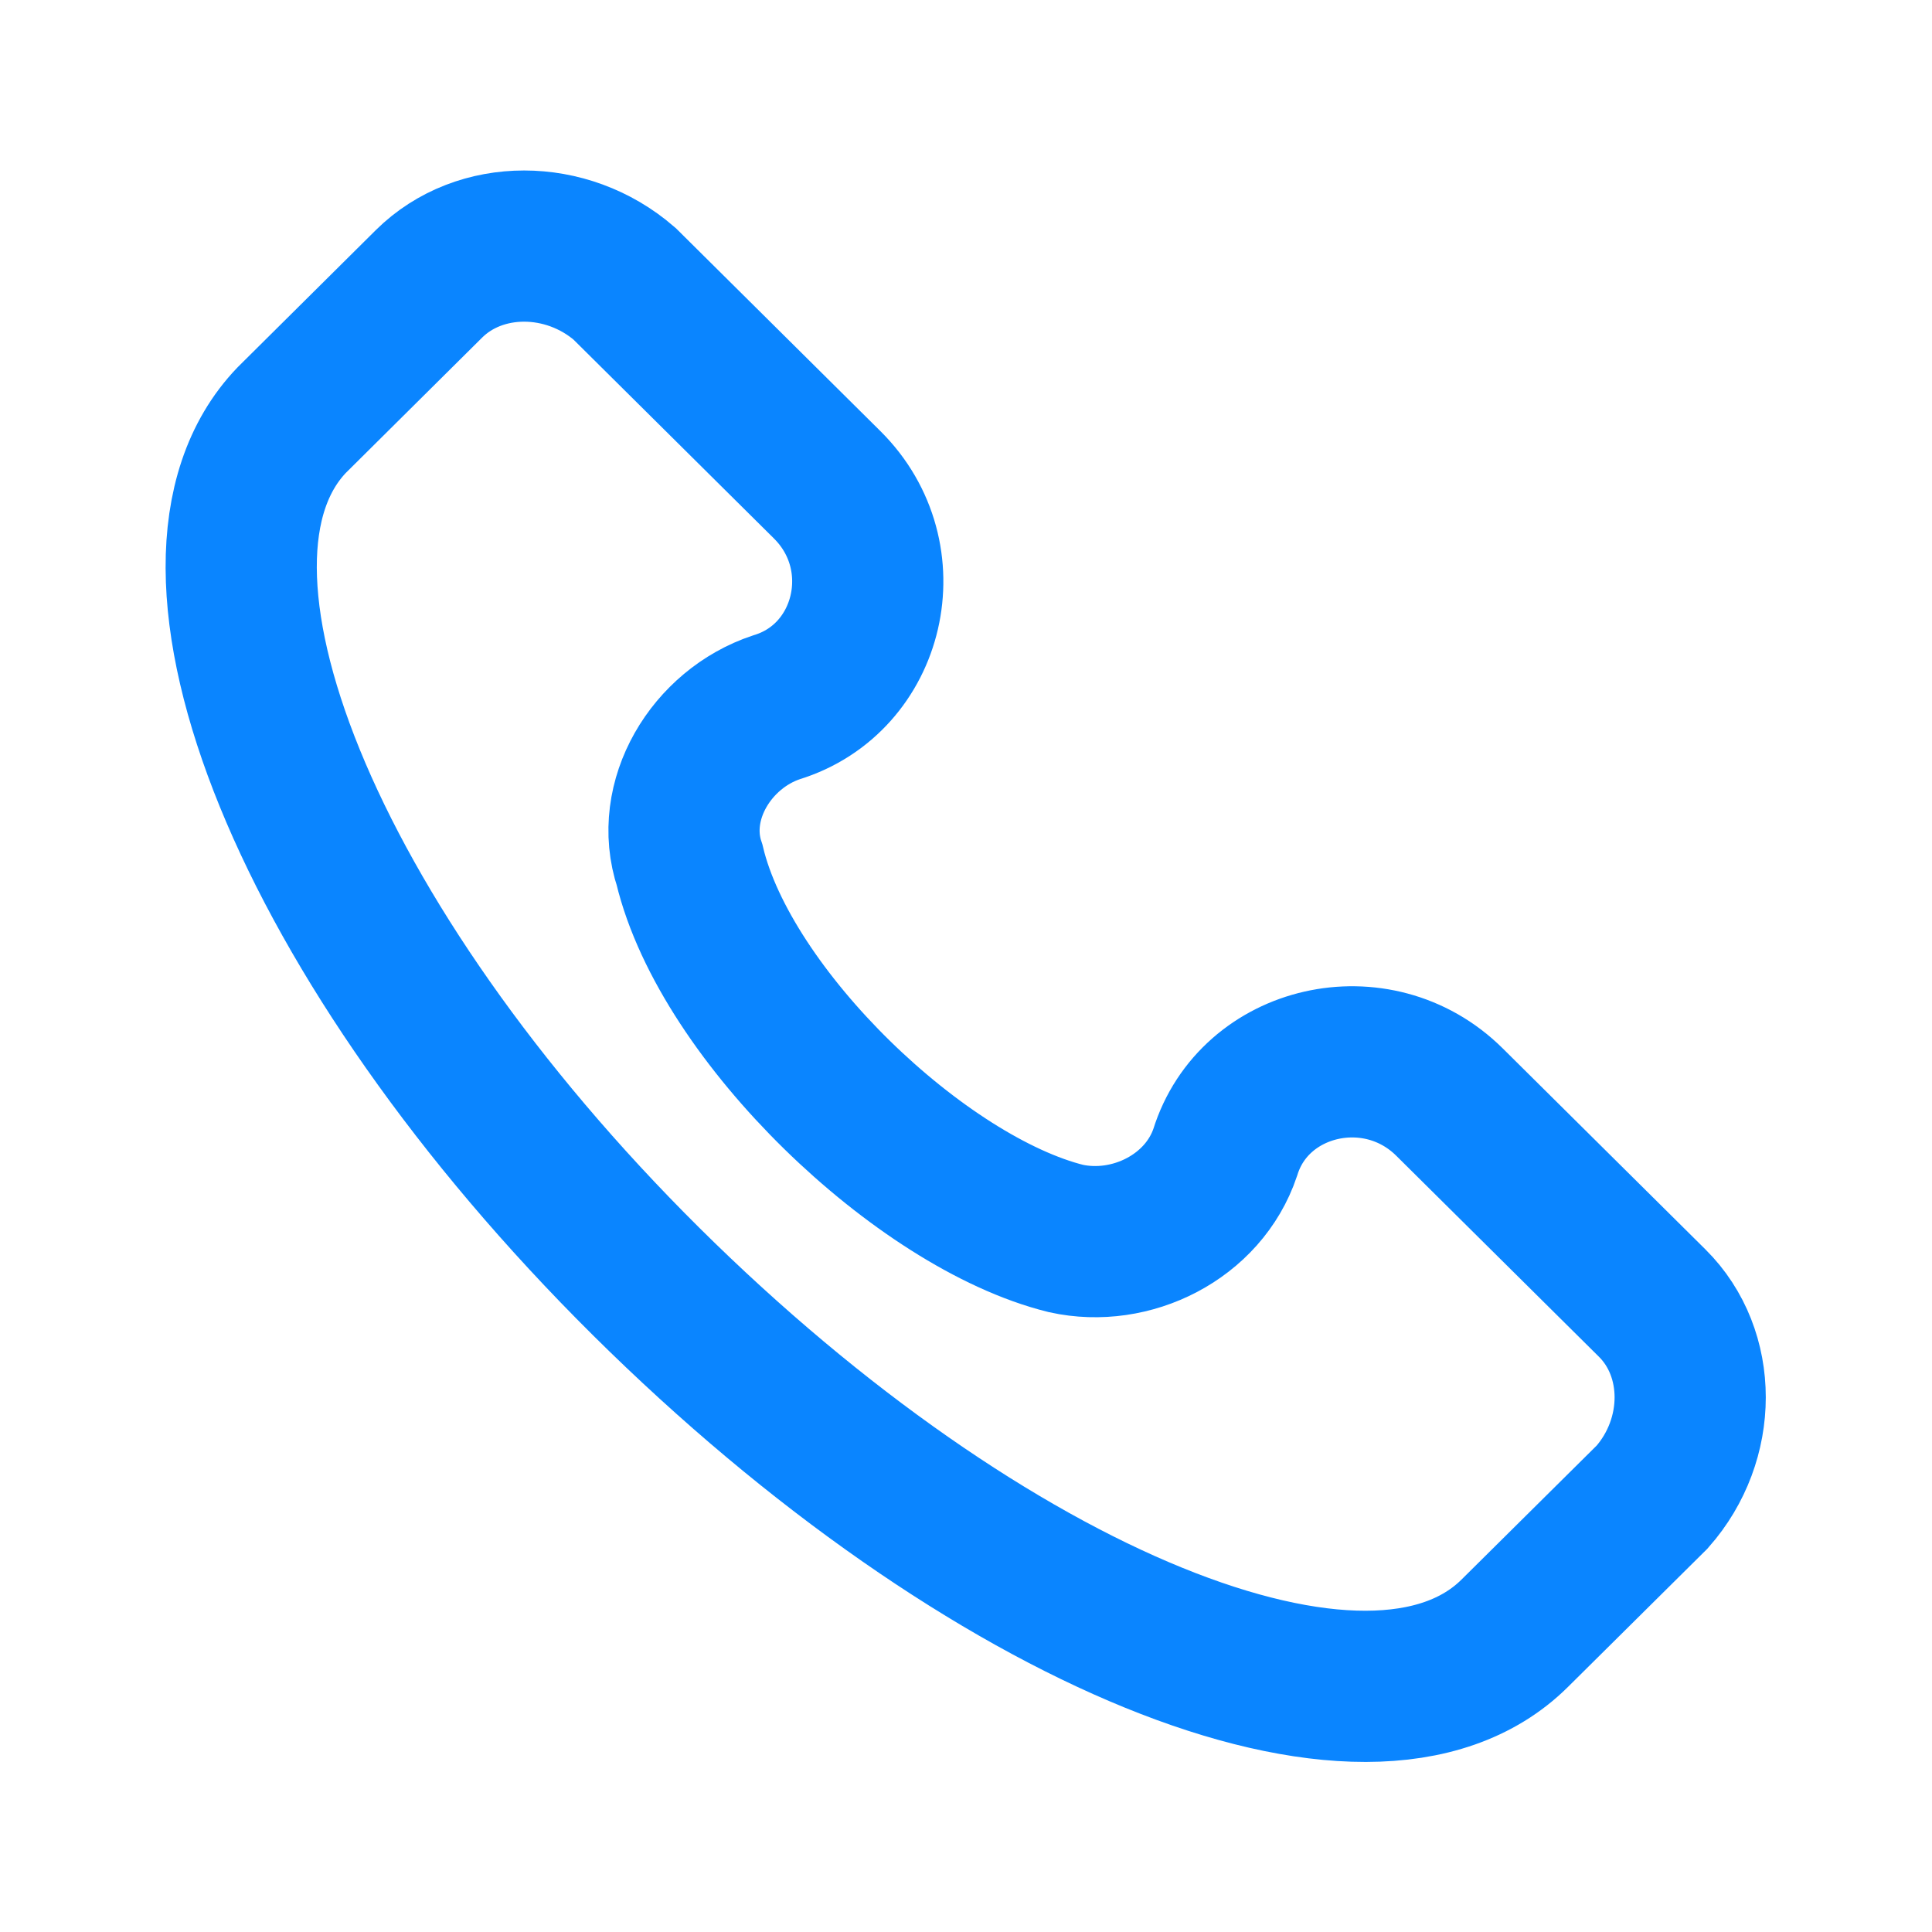
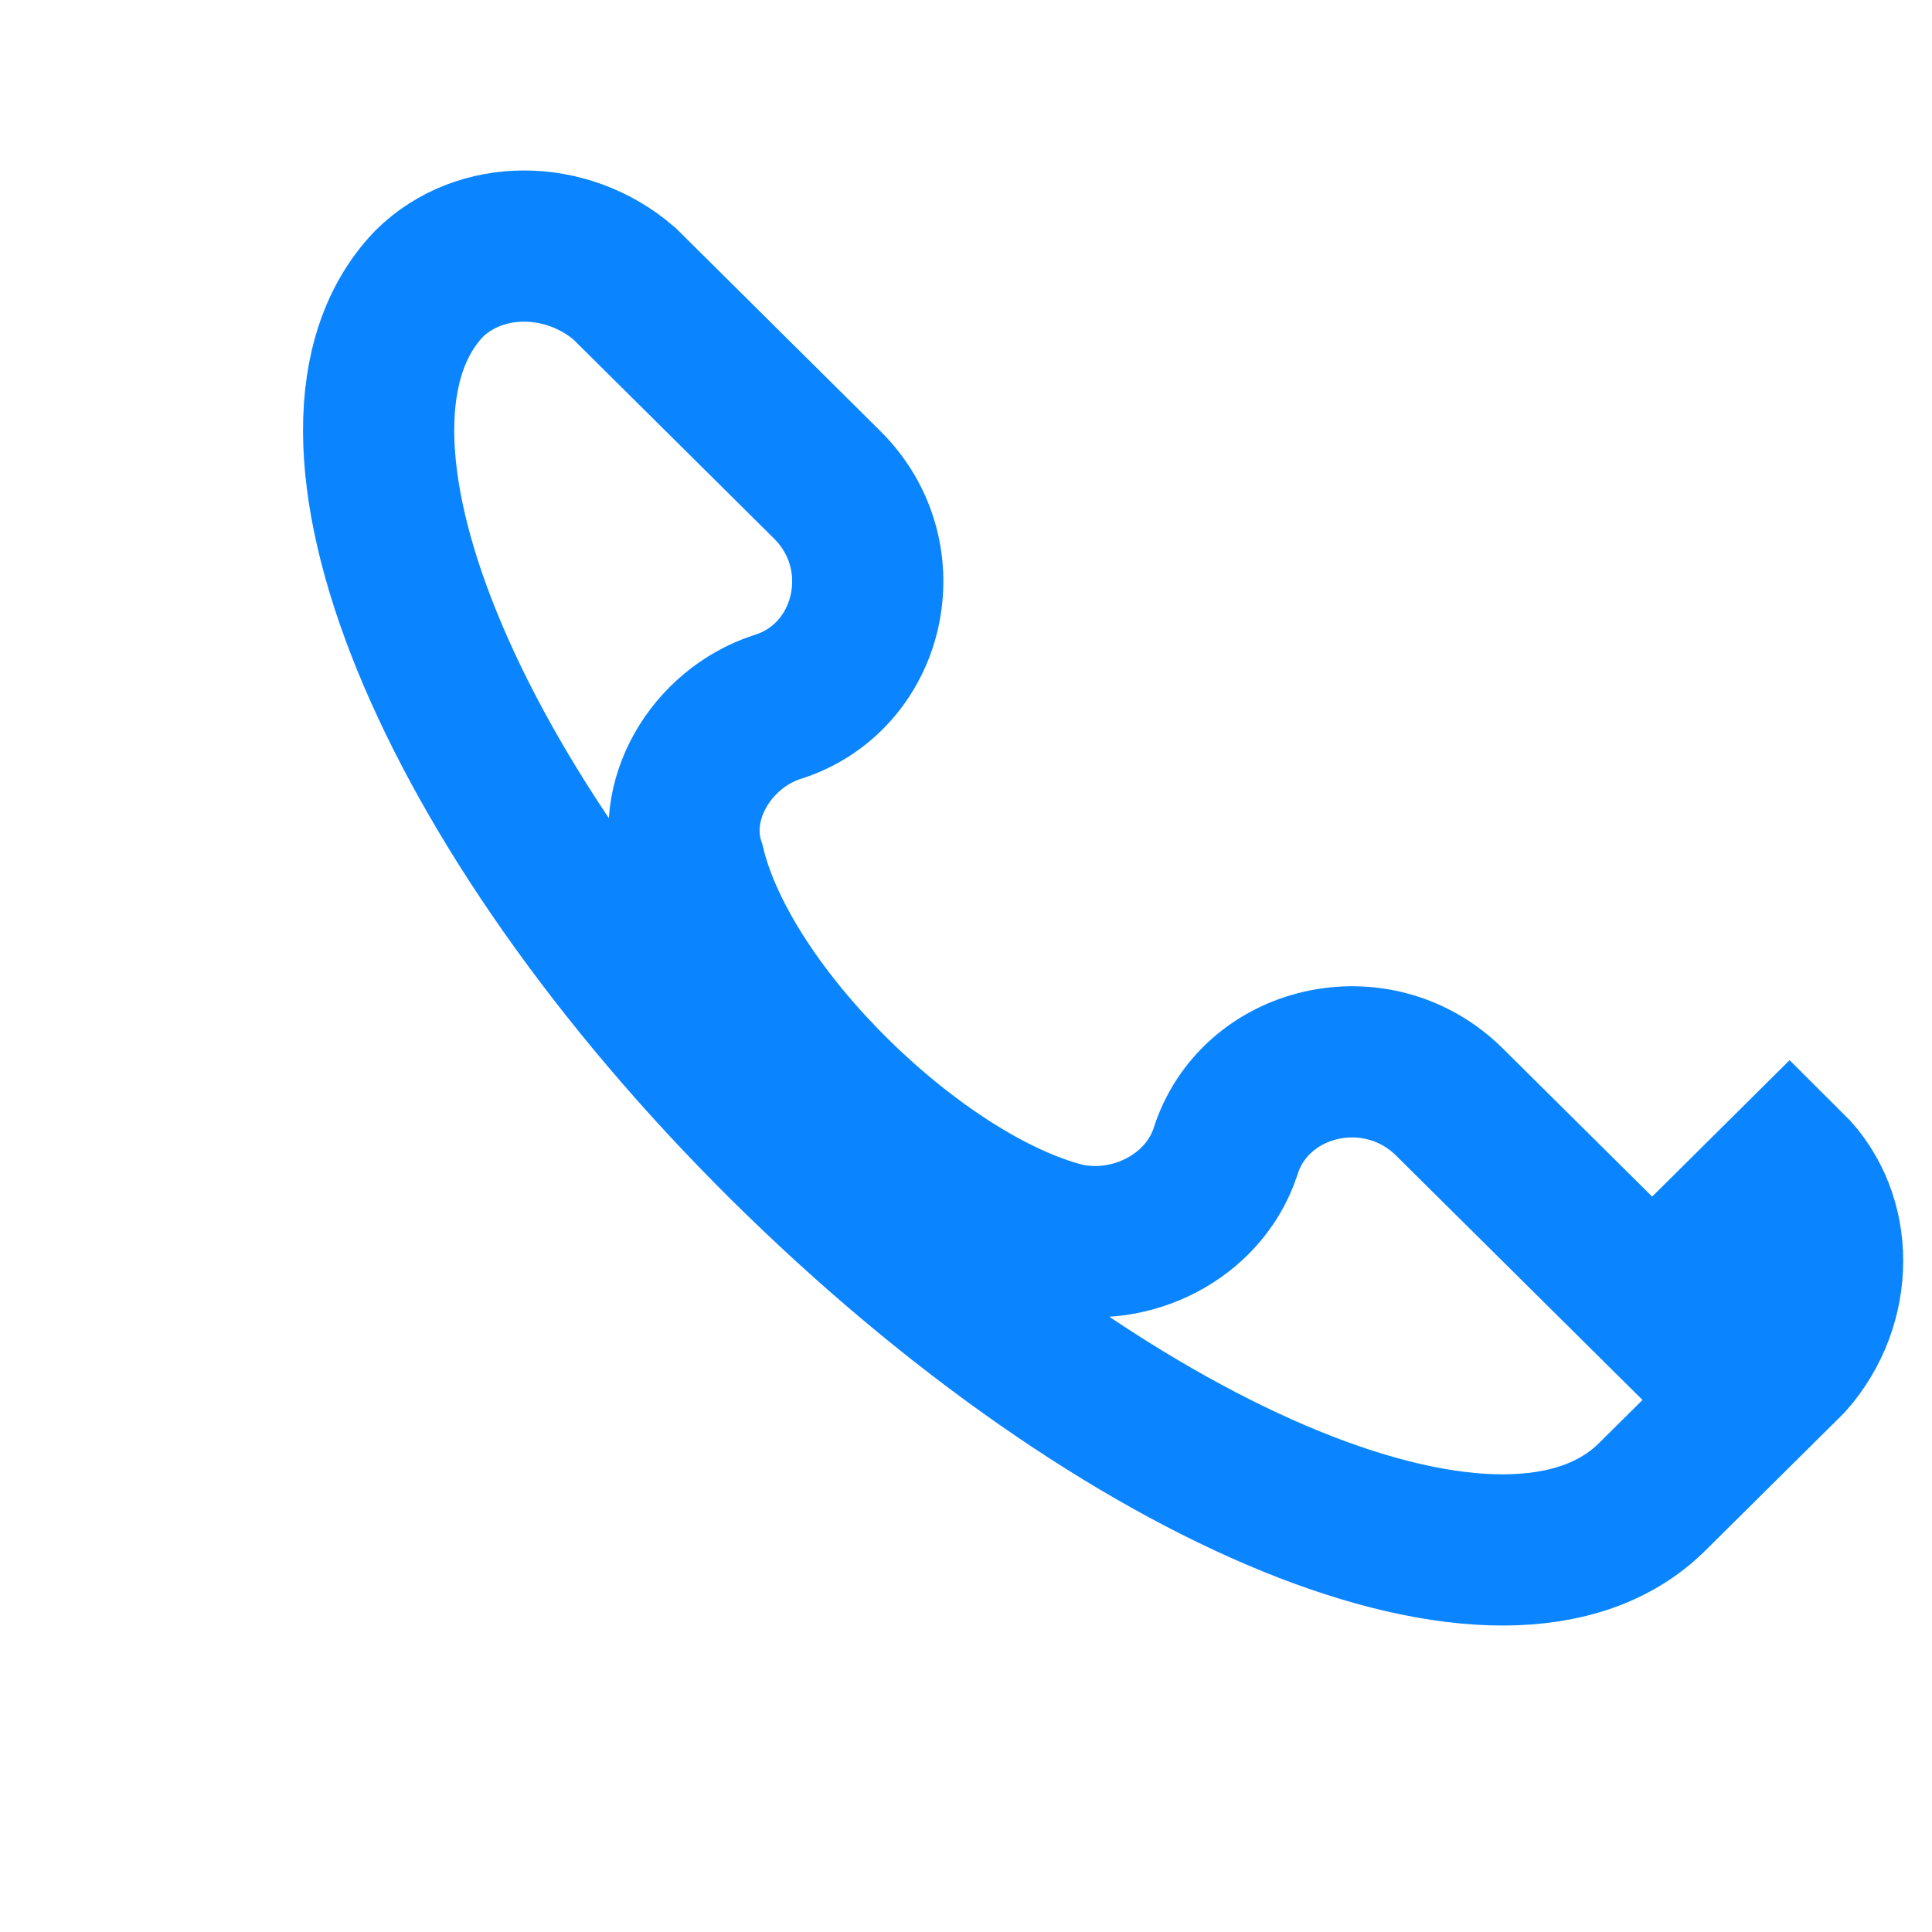
<svg xmlns="http://www.w3.org/2000/svg" width="23" height="23" fill="none">
-   <path d="M19.669 15.513l-2.413-2.393c-.861-.854-2.326-.512-2.67.599-.259.769-1.12 1.196-1.896 1.025-1.723-.427-4.05-2.65-4.48-4.444-.258-.769.259-1.623 1.034-1.88 1.12-.342 1.465-1.794.603-2.649L7.435 3.378c-.69-.598-1.723-.598-2.327 0L3.472 5.002c-1.637 1.71.172 6.238 4.221 10.255 4.05 4.016 8.616 5.896 10.339 4.187l1.637-1.623c.603-.684.603-1.71 0-2.308z" stroke="#0A85FF" stroke-width="1.8" />
+   <path d="M19.669 15.513l-2.413-2.393c-.861-.854-2.326-.512-2.67.599-.259.769-1.12 1.196-1.896 1.025-1.723-.427-4.05-2.65-4.48-4.444-.258-.769.259-1.623 1.034-1.88 1.12-.342 1.465-1.794.603-2.649L7.435 3.378c-.69-.598-1.723-.598-2.327 0c-1.637 1.71.172 6.238 4.221 10.255 4.05 4.016 8.616 5.896 10.339 4.187l1.637-1.623c.603-.684.603-1.71 0-2.308z" stroke="#0A85FF" stroke-width="1.8" />
</svg>